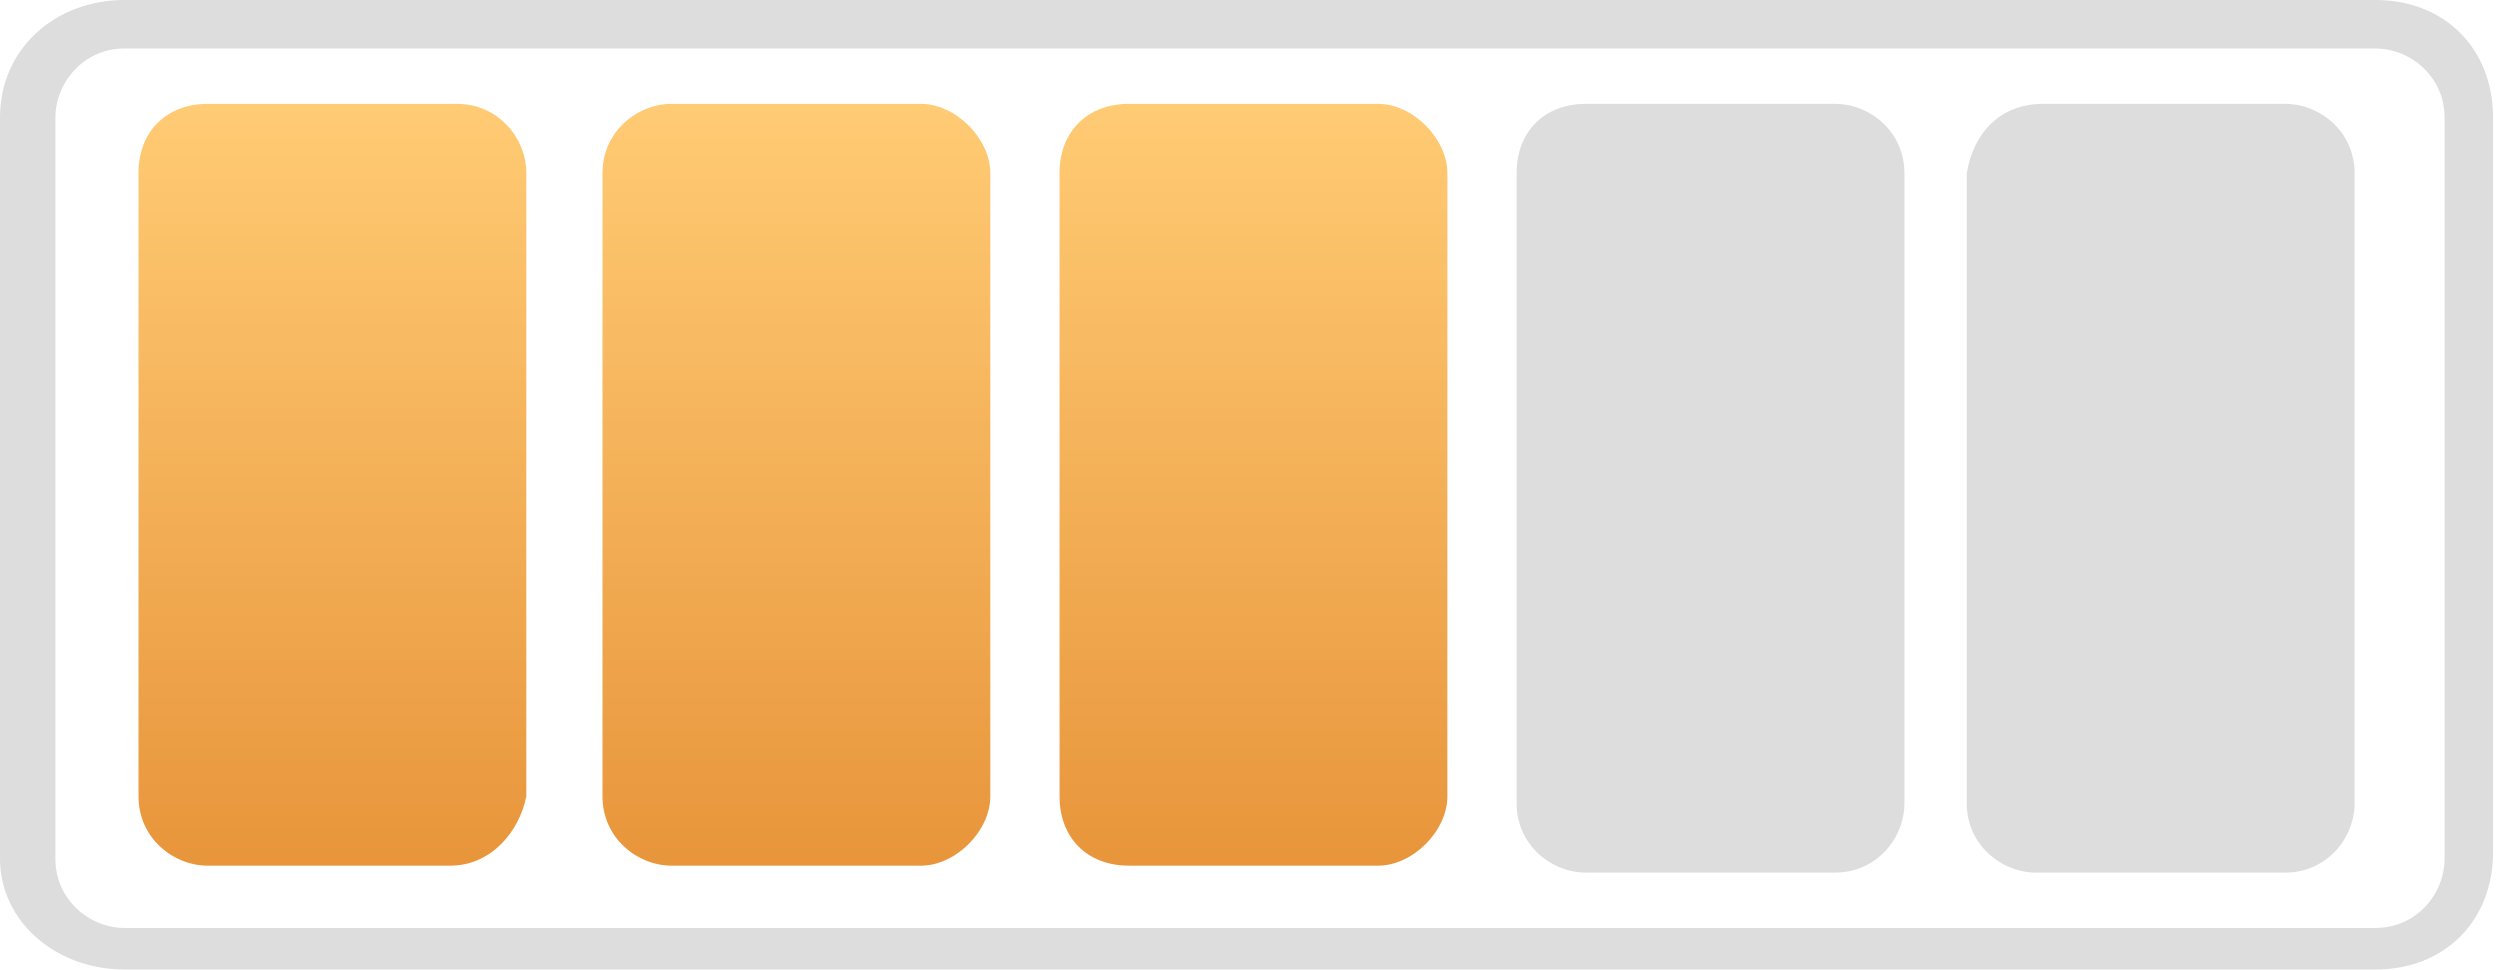
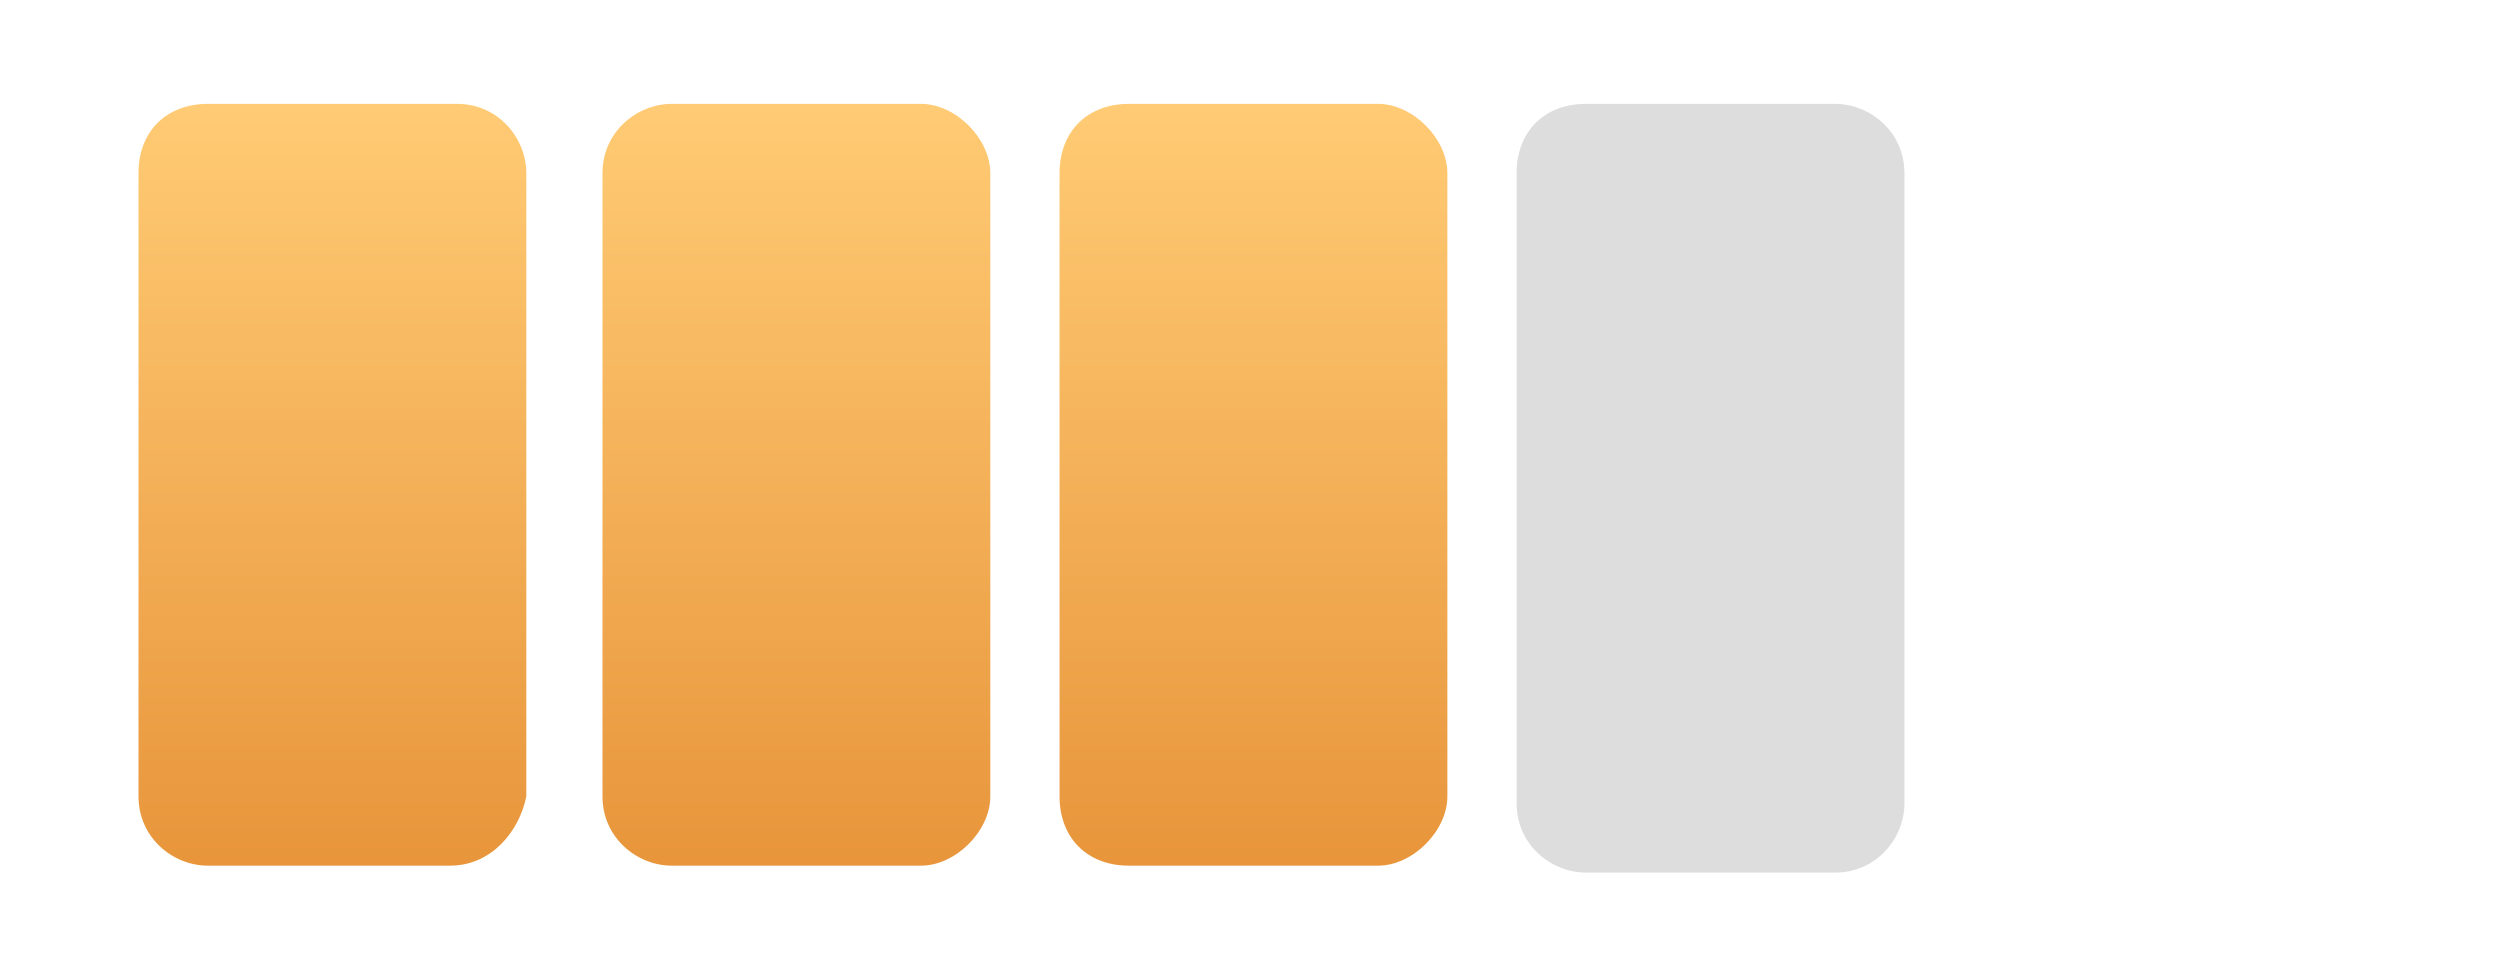
<svg xmlns="http://www.w3.org/2000/svg" version="1.1" id="Слой_1" x="0px" y="0px" viewBox="0 0 36.1 14" style="enable-background:new 0 0 36.1 14;" xml:space="preserve">
  <style type="text/css">
	.st0{fill:#DDDDDD;}
	.st1{fill:url(#SVGID_1_);}
	.st2{fill:url(#SVGID_2_);}
	.st3{fill:url(#SVGID_3_);}
</style>
  <g>
-     <path class="st0" d="M34.3,0.7c0.5,0,1,0.4,1,1v10.7c0,0.5-0.4,1-1,1H1.8c-0.5,0-1-0.4-1-1V1.7c0-0.5,0.4-1,1-1H34.3 M34.3,0H1.8   C0.8,0,0,0.7,0,1.7v10.7C0,13.3,0.8,14,1.8,14h32.5c1,0,1.7-0.7,1.7-1.7V1.7C36,0.7,35.3,0,34.3,0L34.3,0z" />
    <linearGradient id="SVGID_1_" gradientUnits="userSpaceOnUse" x1="4.731" y1="1.507" x2="4.731" y2="12.493">
      <stop offset="0" style="stop-color:#FFCB74" />
      <stop offset="1" style="stop-color:#E8953B" />
    </linearGradient>
    <path class="st1" d="M6.5,12.5H3c-0.5,0-1-0.4-1-1v-9c0-0.6,0.4-1,1-1h3.6c0.6,0,1,0.5,1,1v9C7.5,12,7.1,12.5,6.5,12.5z" />
    <linearGradient id="SVGID_2_" gradientUnits="userSpaceOnUse" x1="11.518" y1="1.507" x2="11.518" y2="12.493">
      <stop offset="0" style="stop-color:#FFCB74" />
      <stop offset="1" style="stop-color:#E8953B" />
    </linearGradient>
    <path class="st2" d="M13.3,12.5H9.7c-0.5,0-1-0.4-1-1v-9c0-0.6,0.5-1,1-1h3.6c0.5,0,1,0.5,1,1v9C14.3,12,13.8,12.5,13.3,12.5z" />
    <linearGradient id="SVGID_3_" gradientUnits="userSpaceOnUse" x1="18.096" y1="1.507" x2="18.096" y2="12.493">
      <stop offset="0" style="stop-color:#FFCB74" />
      <stop offset="1" style="stop-color:#E8953B" />
    </linearGradient>
    <path class="st3" d="M19.9,12.5h-3.6c-0.6,0-1-0.4-1-1v-9c0-0.6,0.4-1,1-1h3.6c0.5,0,1,0.5,1,1v9C20.9,12,20.4,12.5,19.9,12.5z" />
    <path class="st0" d="M22.9,1.5h3.6c0.5,0,1,0.4,1,1v9.1c0,0.5-0.4,1-1,1h-3.6c-0.5,0-1-0.4-1-1V2.5C21.9,1.9,22.3,1.5,22.9,1.5z" />
-     <path class="st0" d="M29.5,1.5H33c0.5,0,1,0.4,1,1v9.1c0,0.5-0.4,1-1,1h-3.6c-0.5,0-1-0.4-1-1V2.5C28.5,1.9,28.9,1.5,29.5,1.5z" />
  </g>
</svg>